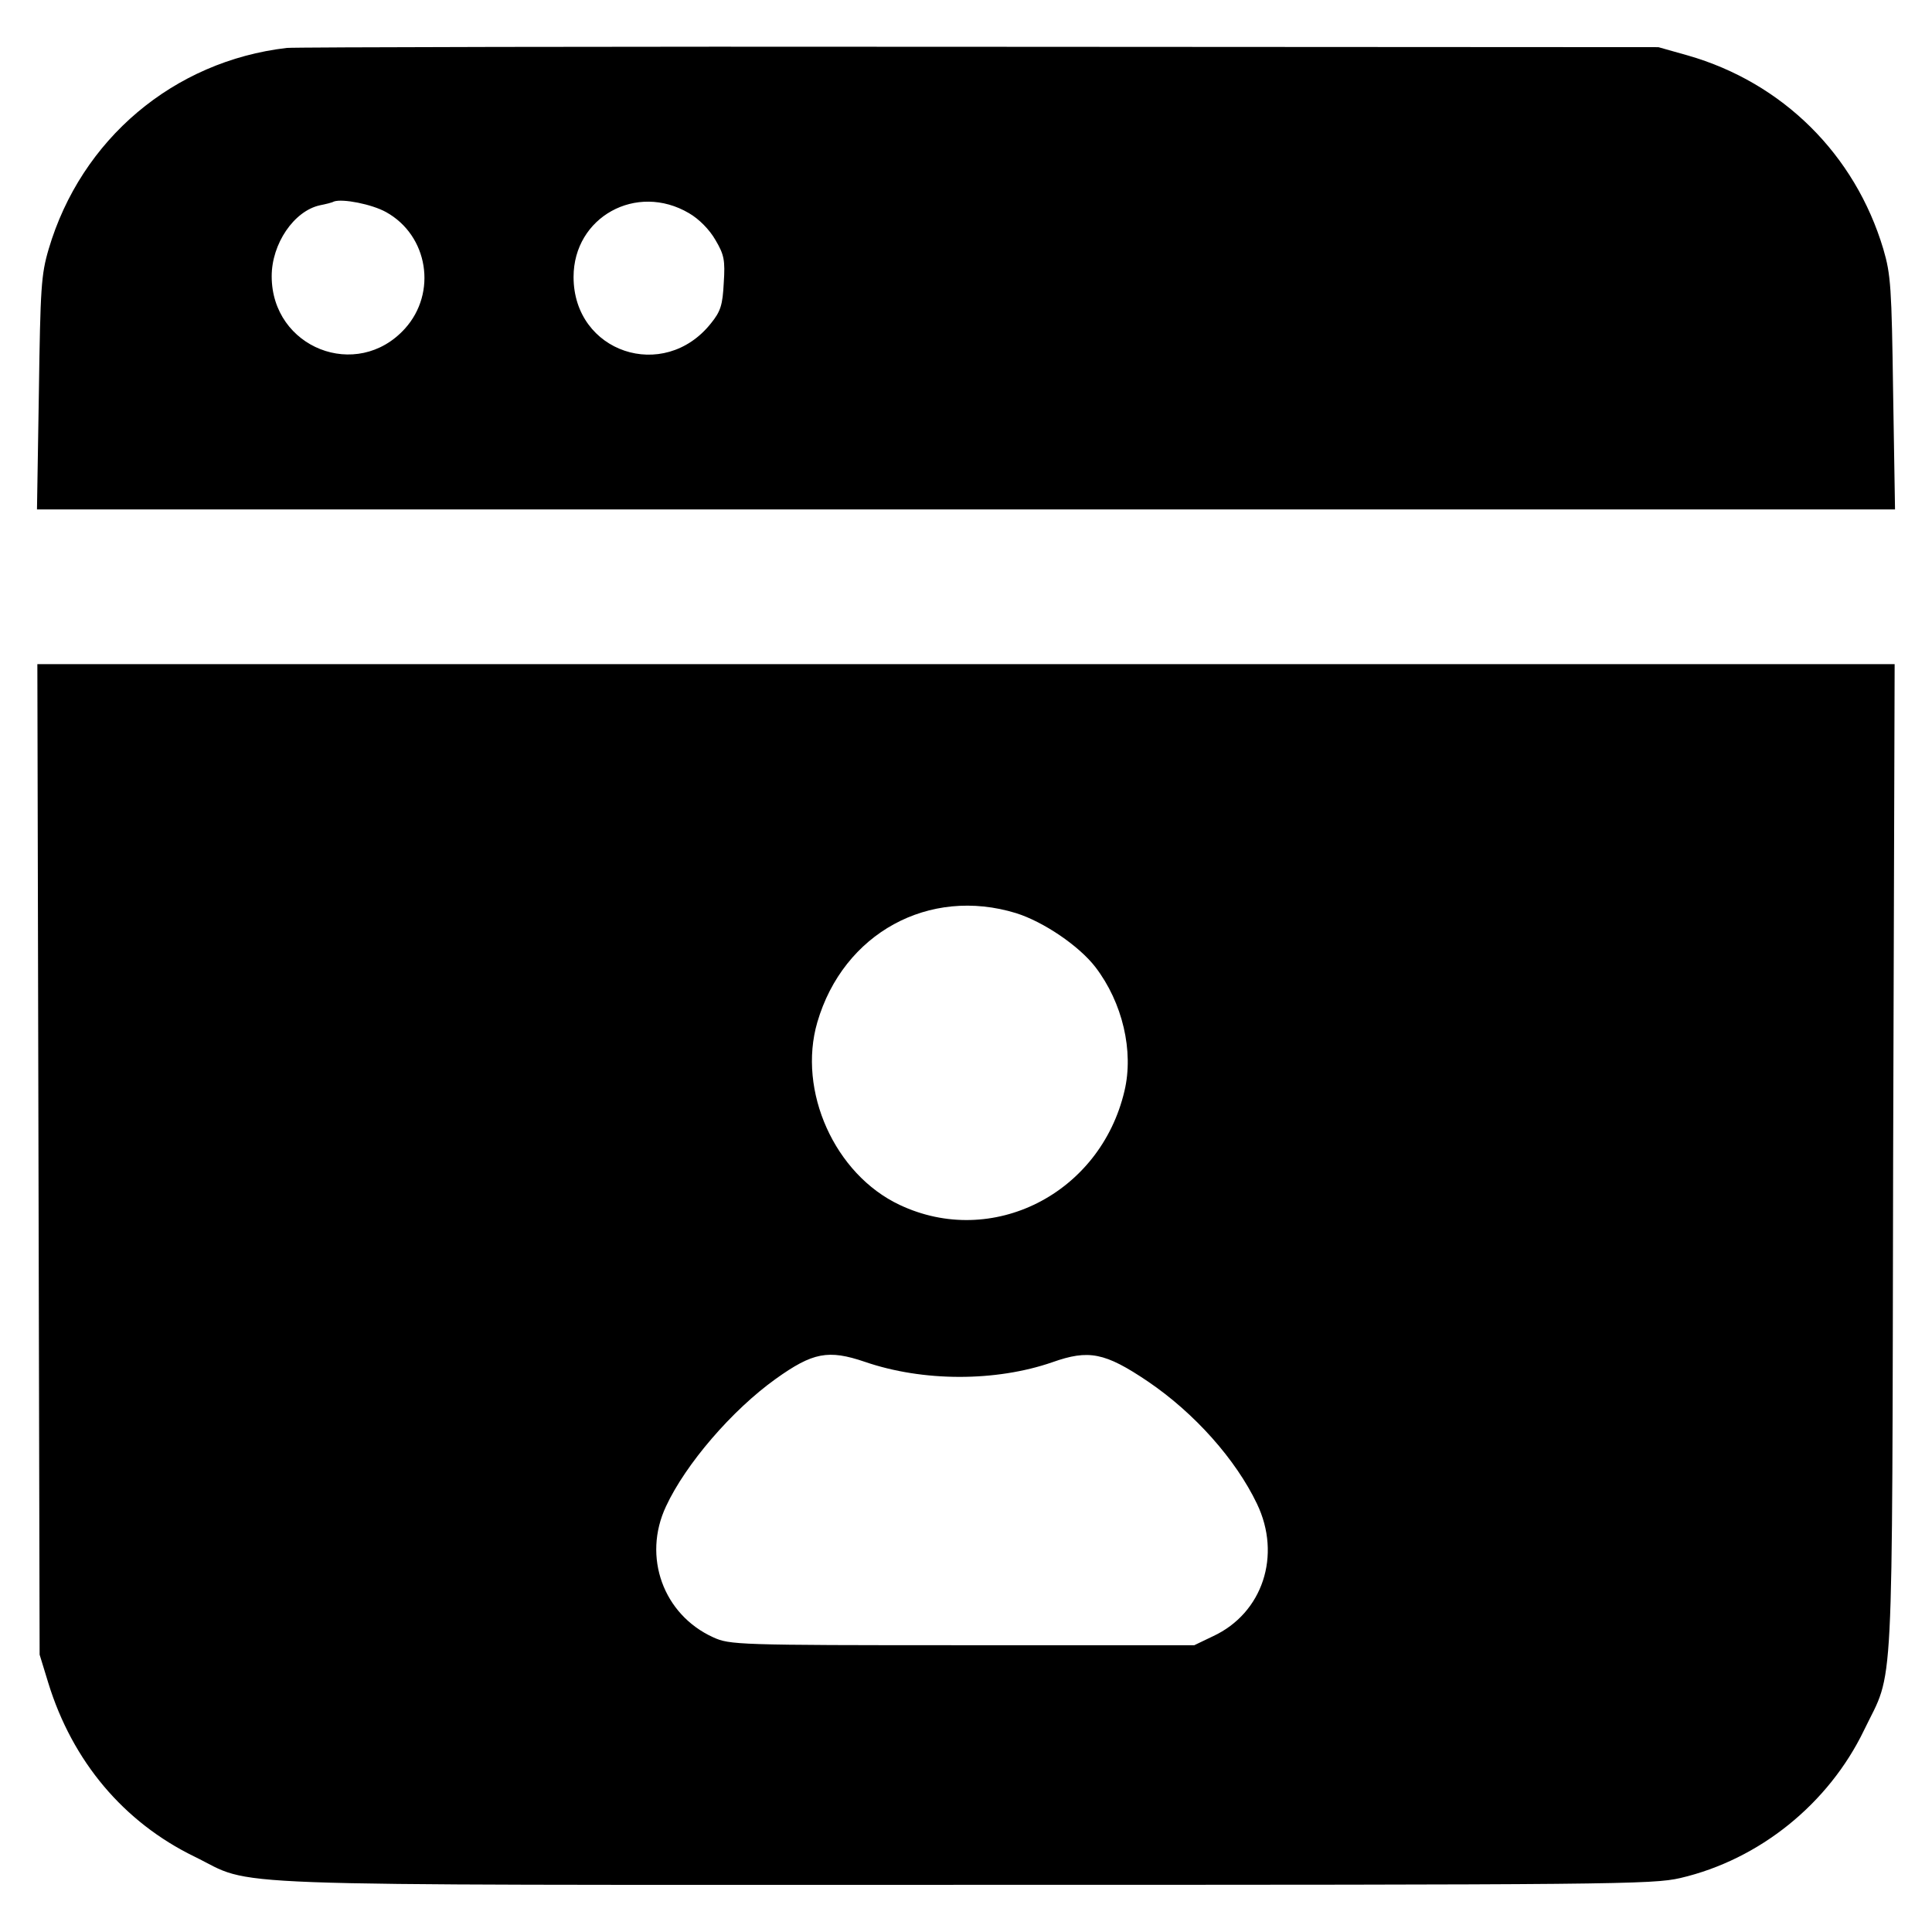
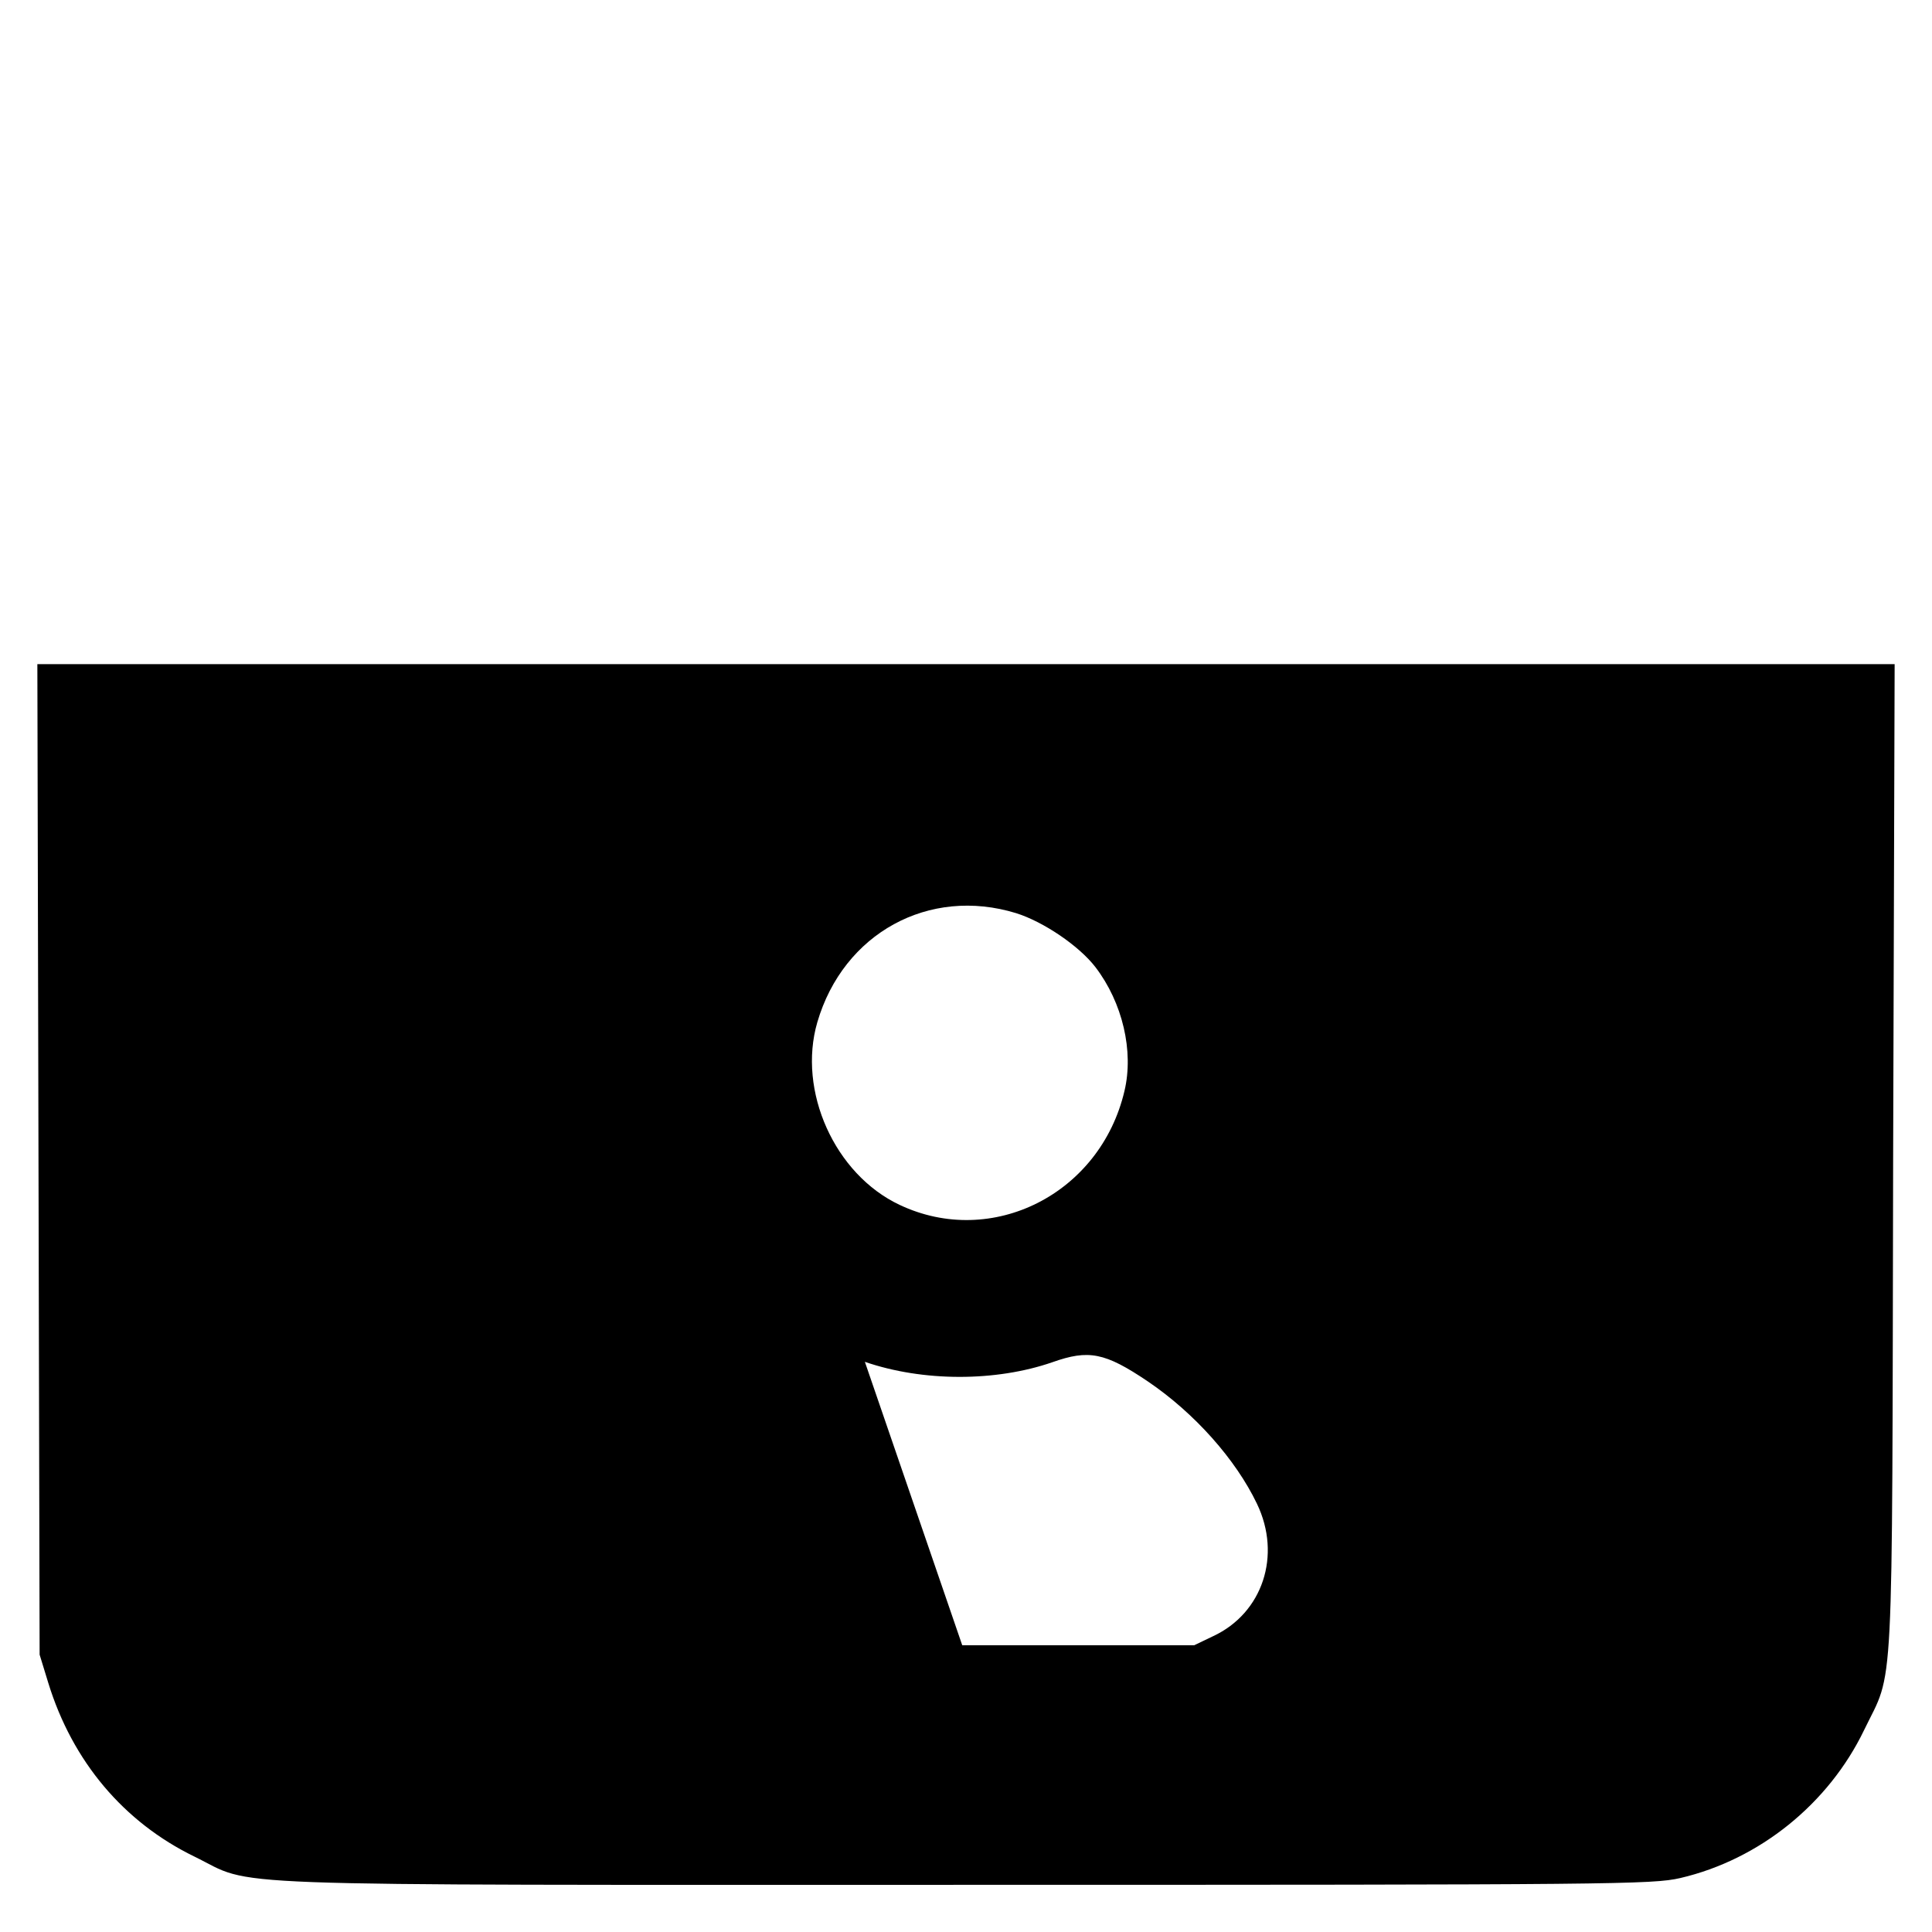
<svg xmlns="http://www.w3.org/2000/svg" version="1.0" width="512pt" height="512pt" viewBox="0 0 512 512" preserveAspectRatio="xMidYMid meet">
  <g transform="translate(0,512) scale(0.1,-0.1)" fill="#000000" stroke="none">
-     <path d="M760 4993 c-300 -35 -545 -242 -631 -533 -20 -68 -22 -102 -26 -382 l-5 -308 2462 0 2462 0 -5 308 c-4 280 -6 314 -26 382 -75 251 -267 441 -518 513 l-78 22 -1800 1 c-990 1 -1816 -1 -1835 -3z m263 -435 c112 -62 136 -214 50 -309 -127 -140 -353 -51 -353 139 0 86 59 173 128 188 15 3 32 7 37 10 23 8 100 -7 138 -28z m803 -3 c26 -15 54 -43 70 -71 23 -39 26 -53 22 -114 -3 -58 -8 -75 -34 -107 -125 -157 -364 -77 -364 123 0 159 167 251 306 169z" />
-     <path d="M102 2048 l3 -1313 23 -75 c64 -208 200 -369 387 -460 166 -81 -4 -75 2040 -75 1727 0 1824 1 1898 18 210 49 393 197 487 392 80 166 74 43 77 1513 l4 1312 -2461 0 -2461 0 3 -1312z m2591 652 c73 -23 167 -87 210 -143 72 -94 102 -223 77 -328 -64 -273 -351 -418 -596 -302 -172 81 -271 302 -218 484 69 236 296 360 527 289z m-401 -1189 c154 -53 347 -53 497 -1 96 34 139 26 253 -51 124 -84 233 -207 289 -324 66 -137 15 -290 -116 -351 l-50 -24 -615 0 c-597 0 -616 1 -660 21 -132 60 -188 213 -125 347 52 112 175 255 291 338 98 70 139 78 236 45z" />
+     <path d="M102 2048 l3 -1313 23 -75 c64 -208 200 -369 387 -460 166 -81 -4 -75 2040 -75 1727 0 1824 1 1898 18 210 49 393 197 487 392 80 166 74 43 77 1513 l4 1312 -2461 0 -2461 0 3 -1312z m2591 652 c73 -23 167 -87 210 -143 72 -94 102 -223 77 -328 -64 -273 -351 -418 -596 -302 -172 81 -271 302 -218 484 69 236 296 360 527 289z m-401 -1189 c154 -53 347 -53 497 -1 96 34 139 26 253 -51 124 -84 233 -207 289 -324 66 -137 15 -290 -116 -351 l-50 -24 -615 0 z" />
  </g>
</svg>